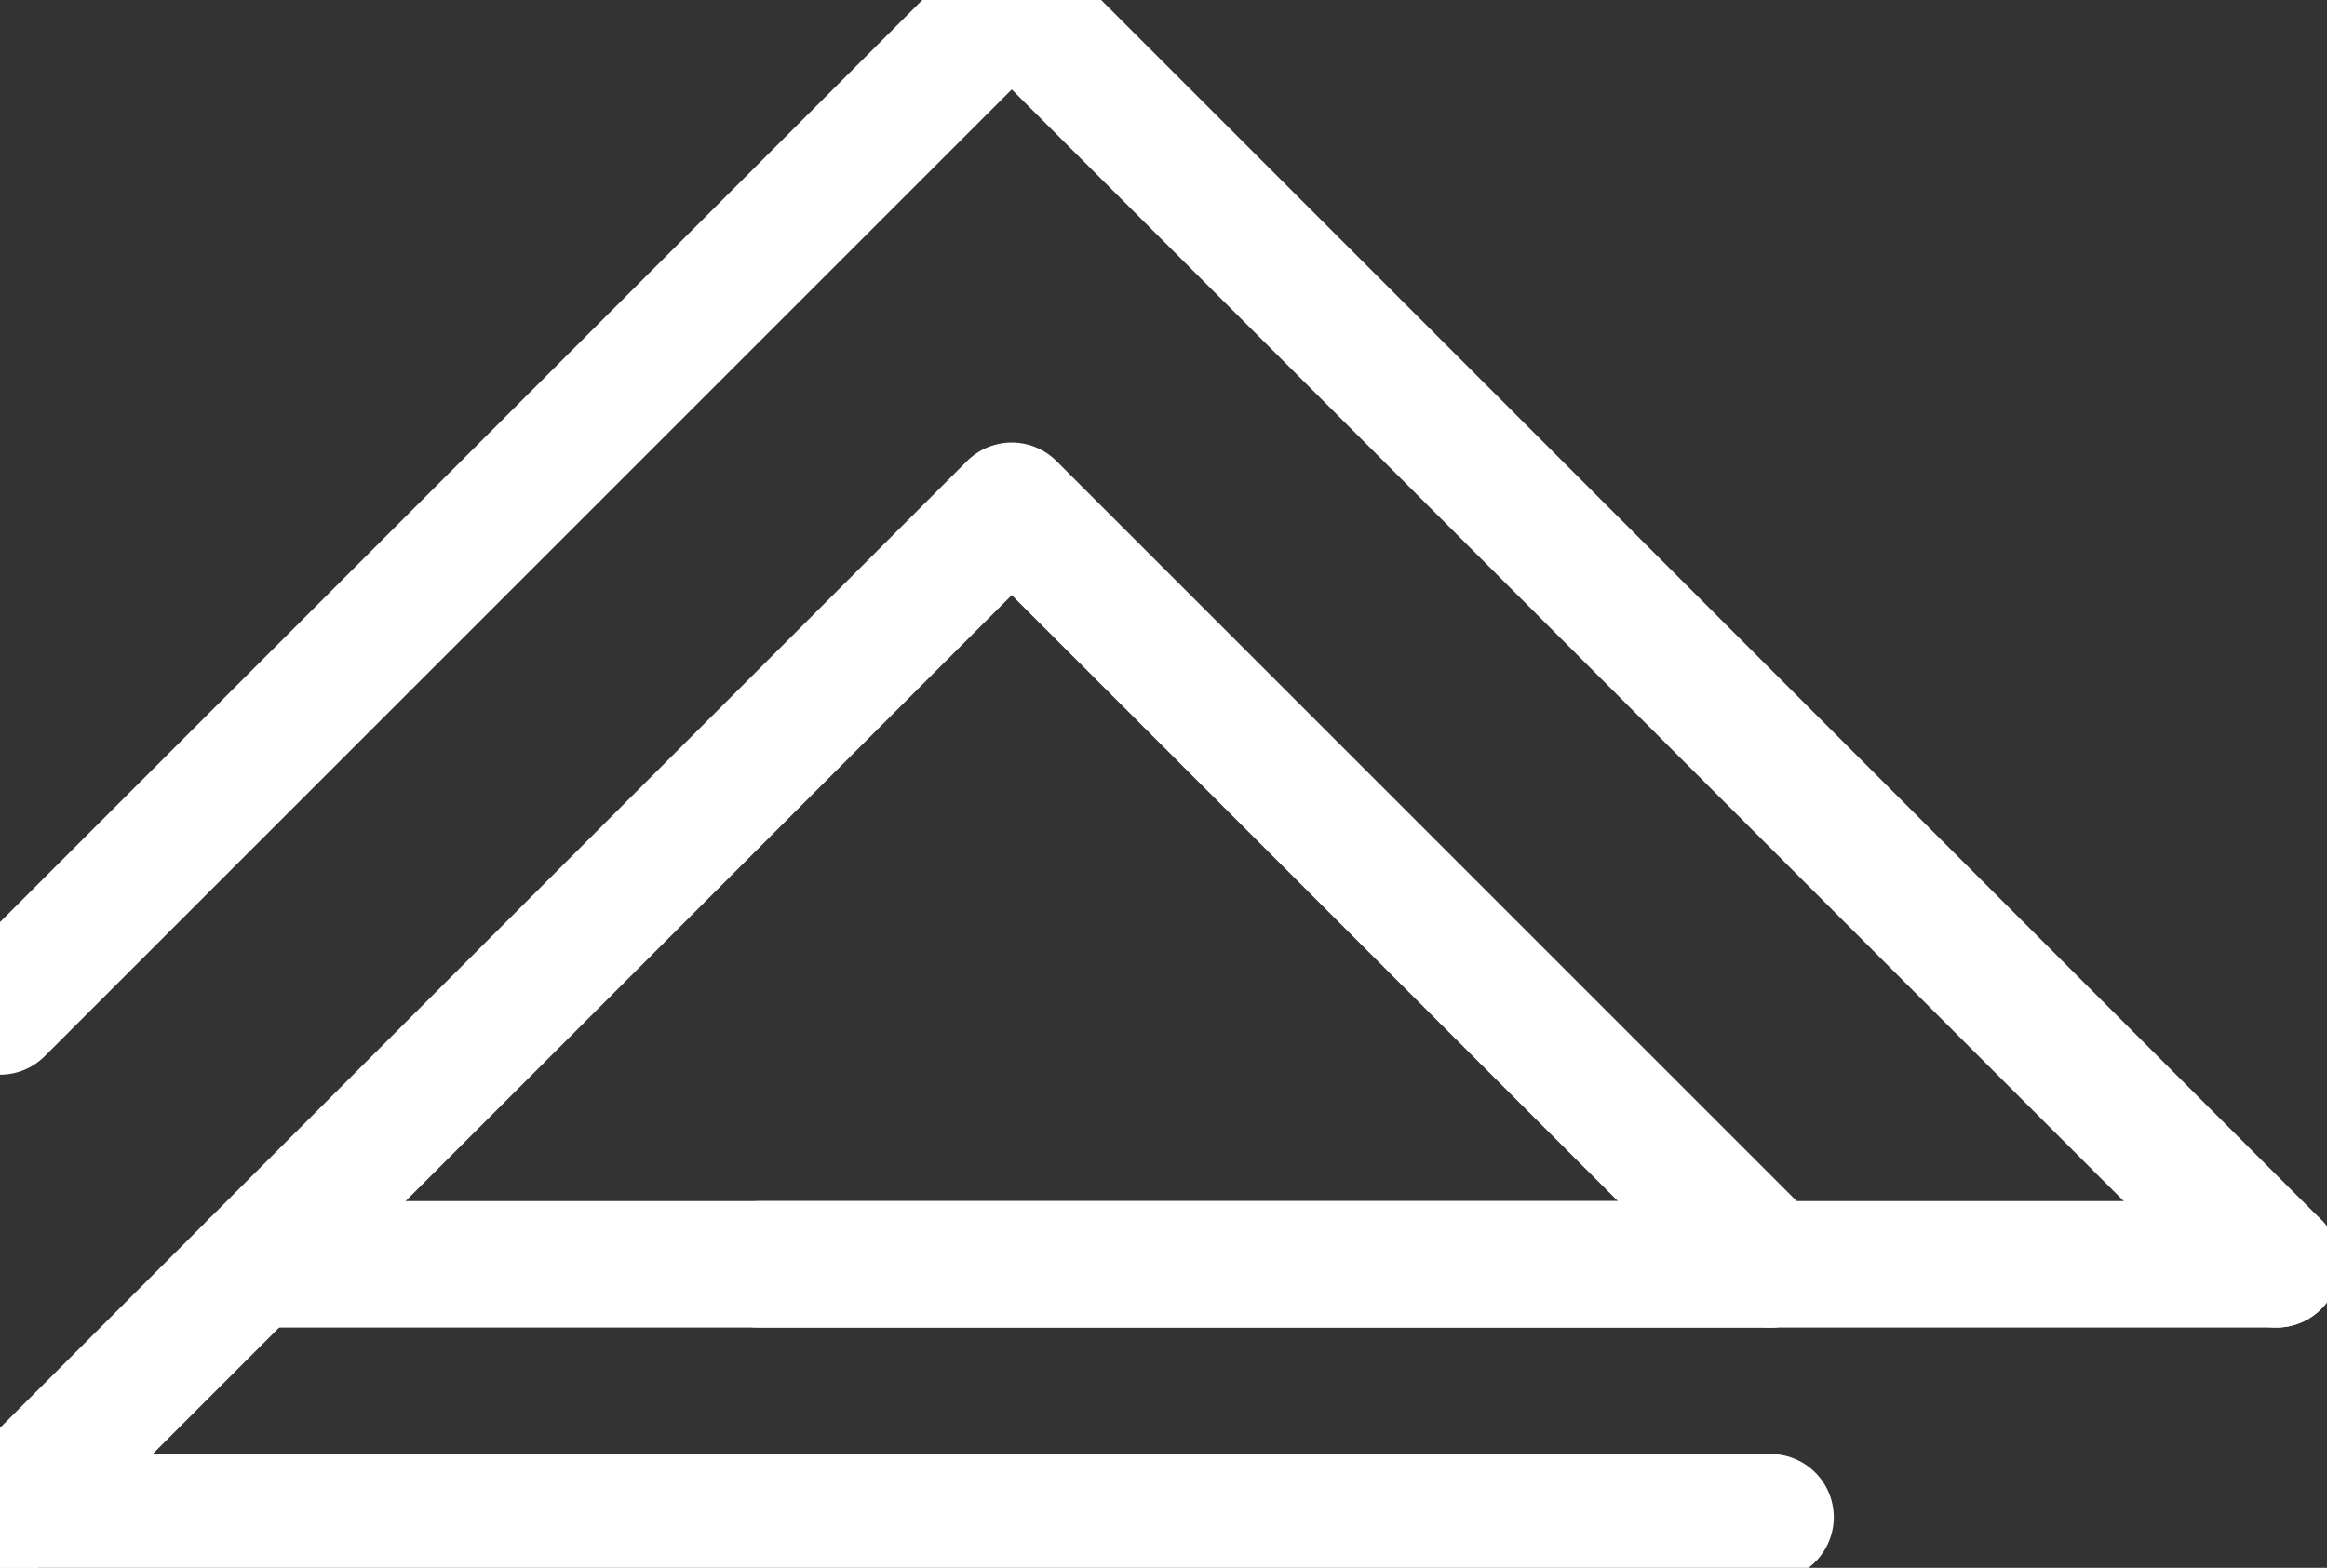
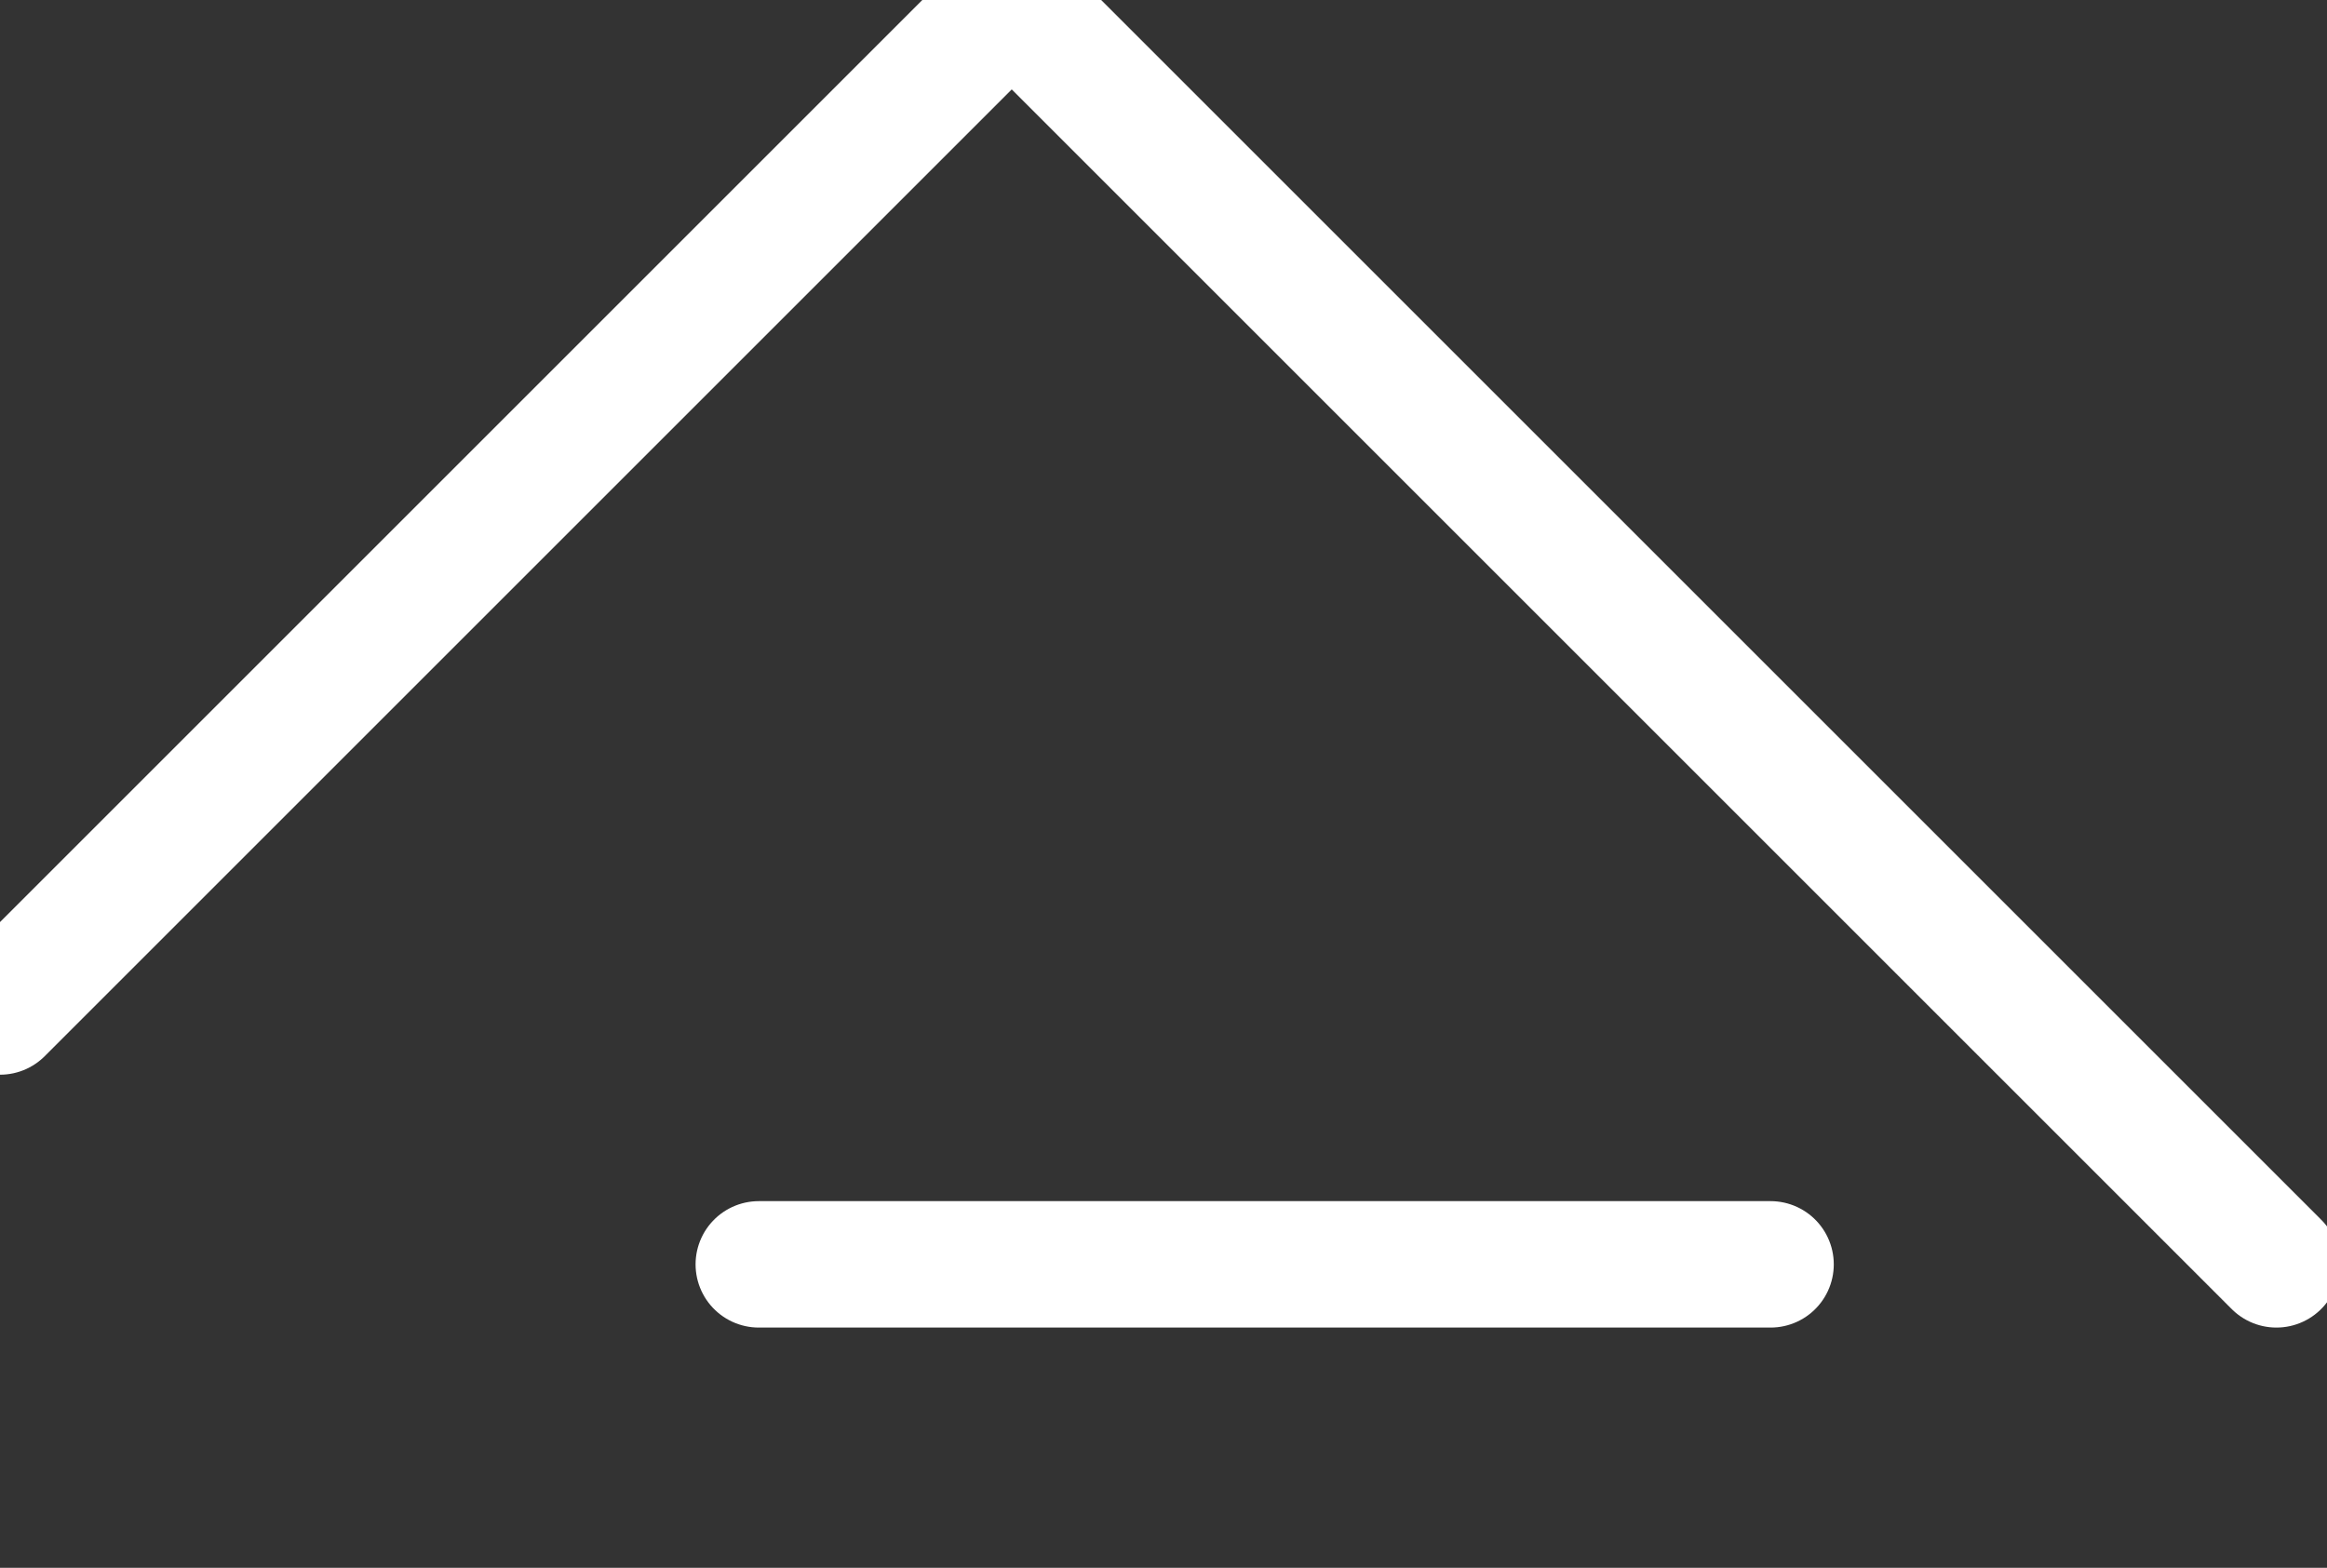
<svg xmlns="http://www.w3.org/2000/svg" viewBox="0 0 92 62" fill="none" stroke="white" stroke-width="5" stroke-linecap="round" stroke-linejoin="round">
  <rect x="0" y="0" width="92" height="62" fill="#333333" stroke="none" />
  <path d="M0 40 L40 0 L90 50" />
-   <path d="M0 60 L40 20 L70 50" />
  <line x1="30" y1="50" x2="70" y2="50" />
-   <line x1="0" y1="60" x2="70" y2="60" />
-   <line x1="10" y1="50" x2="90" y2="50" />
</svg>